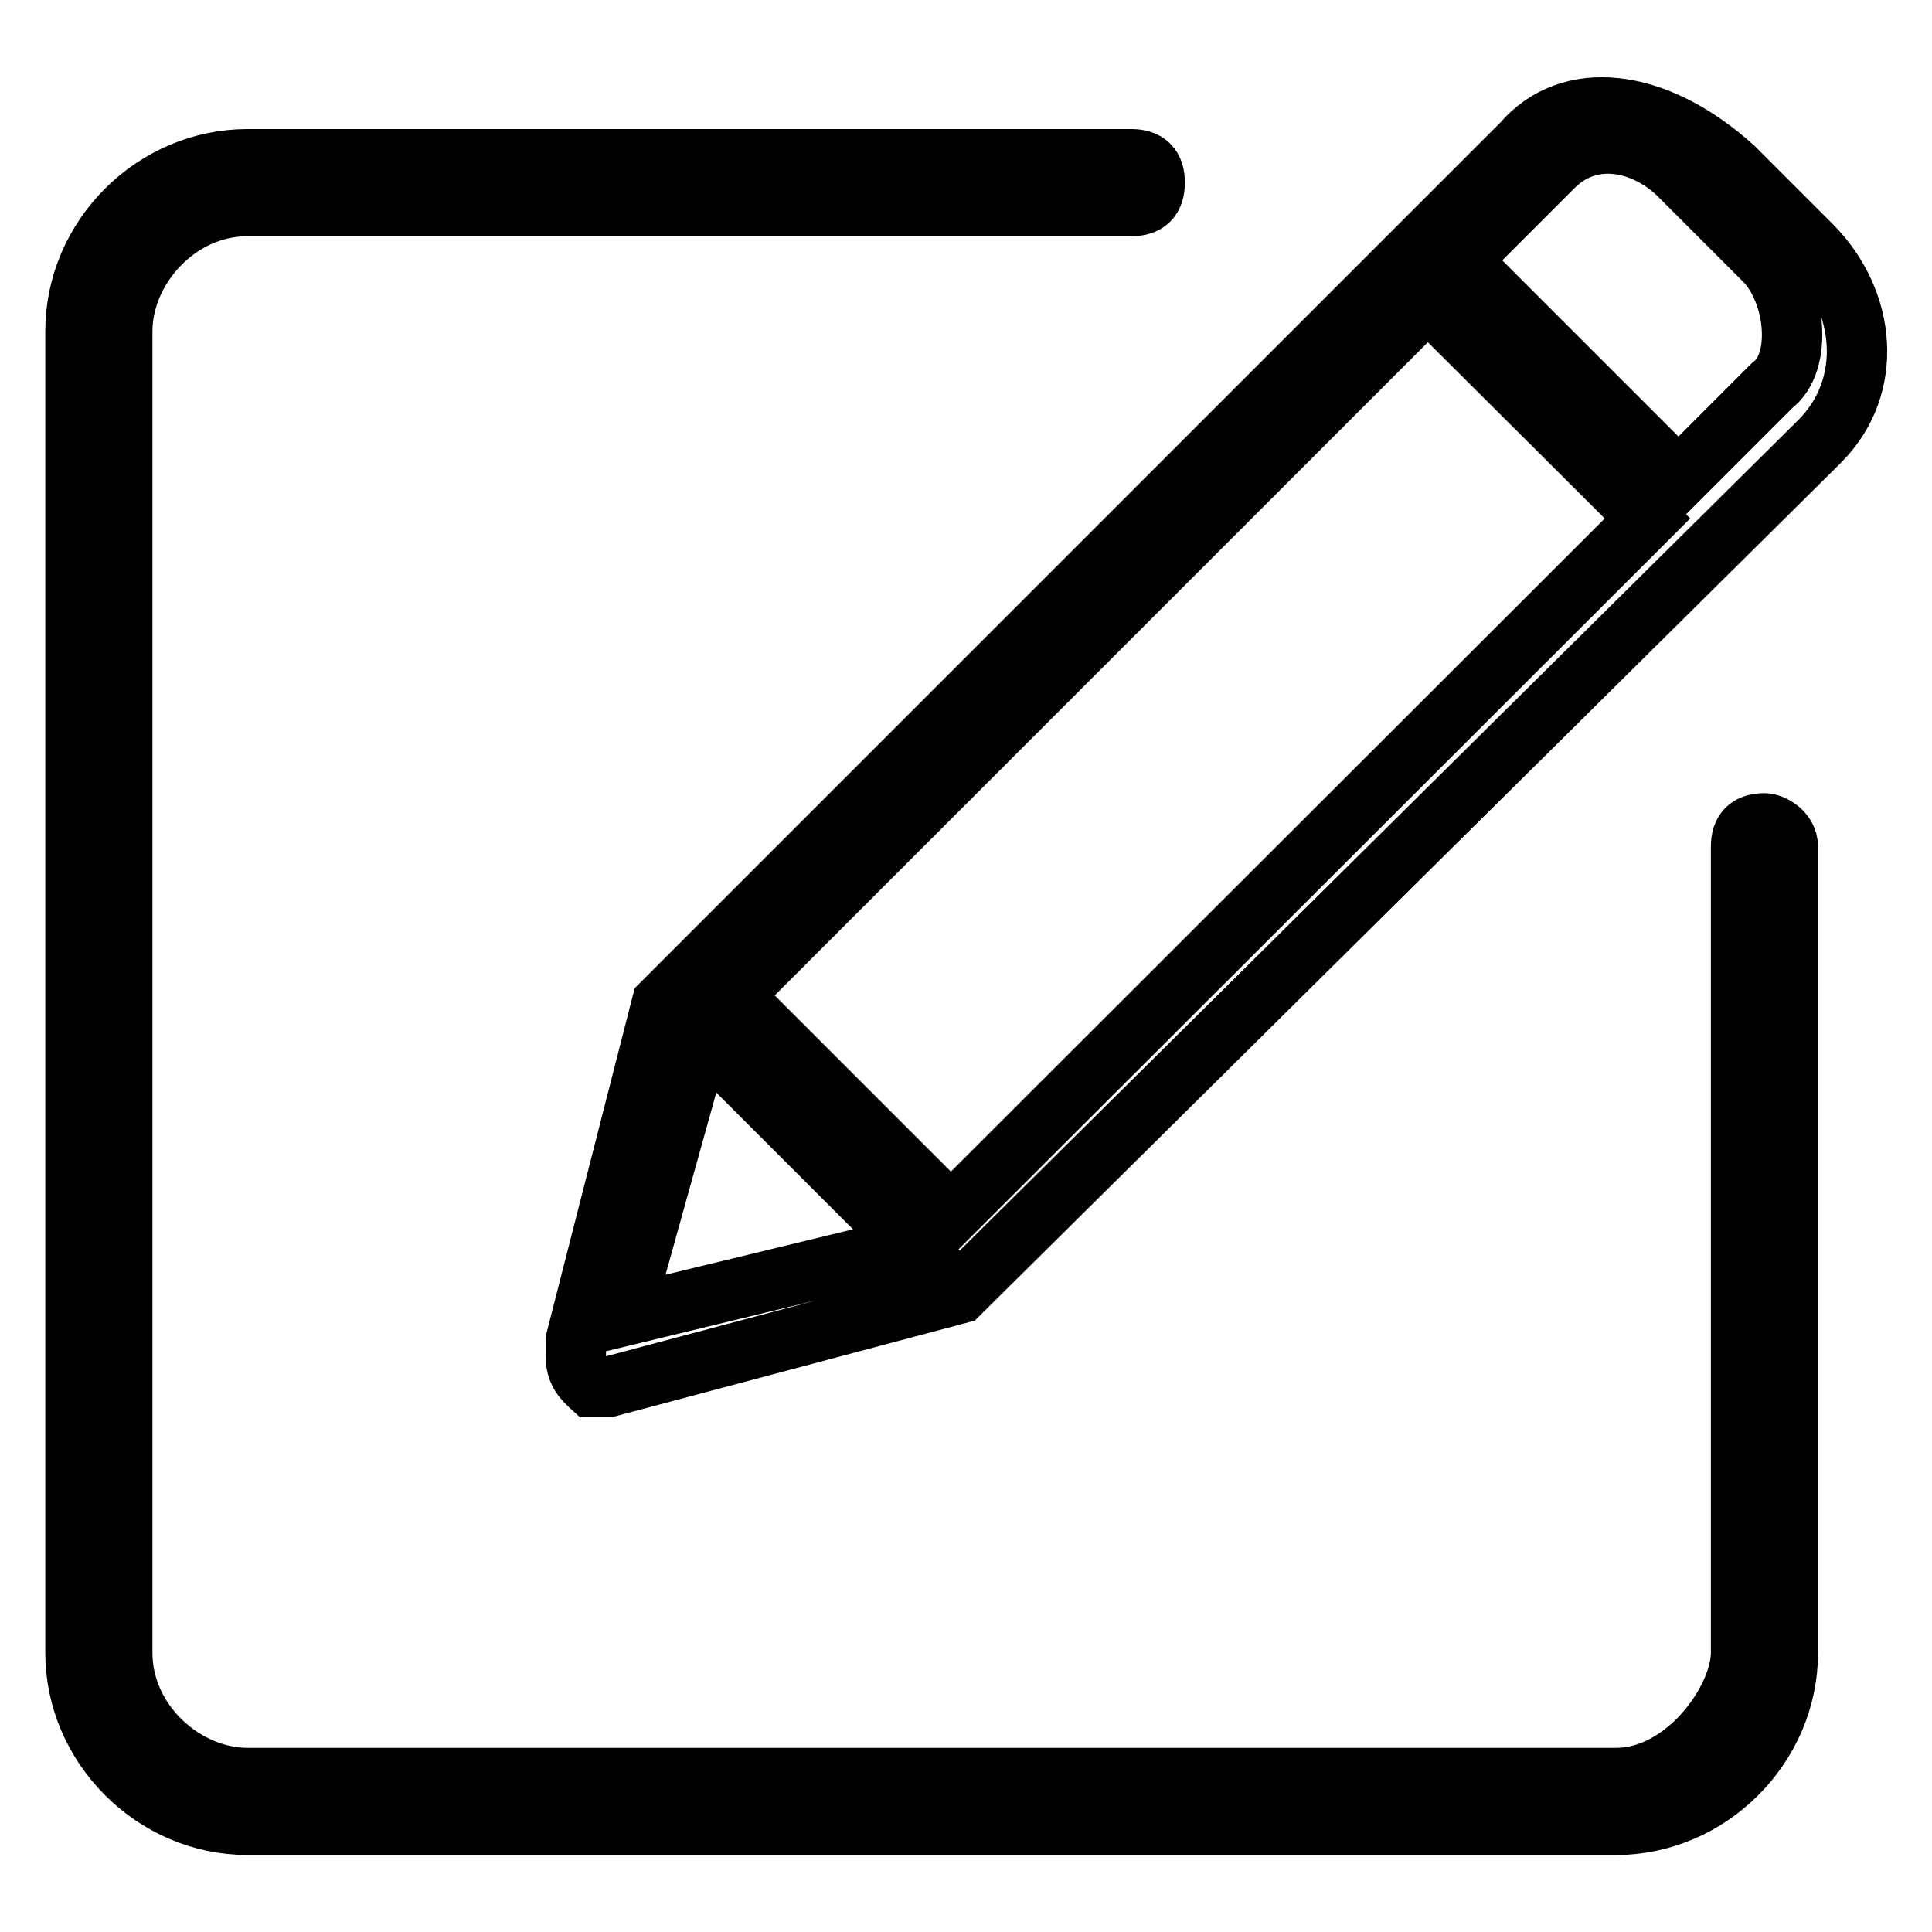
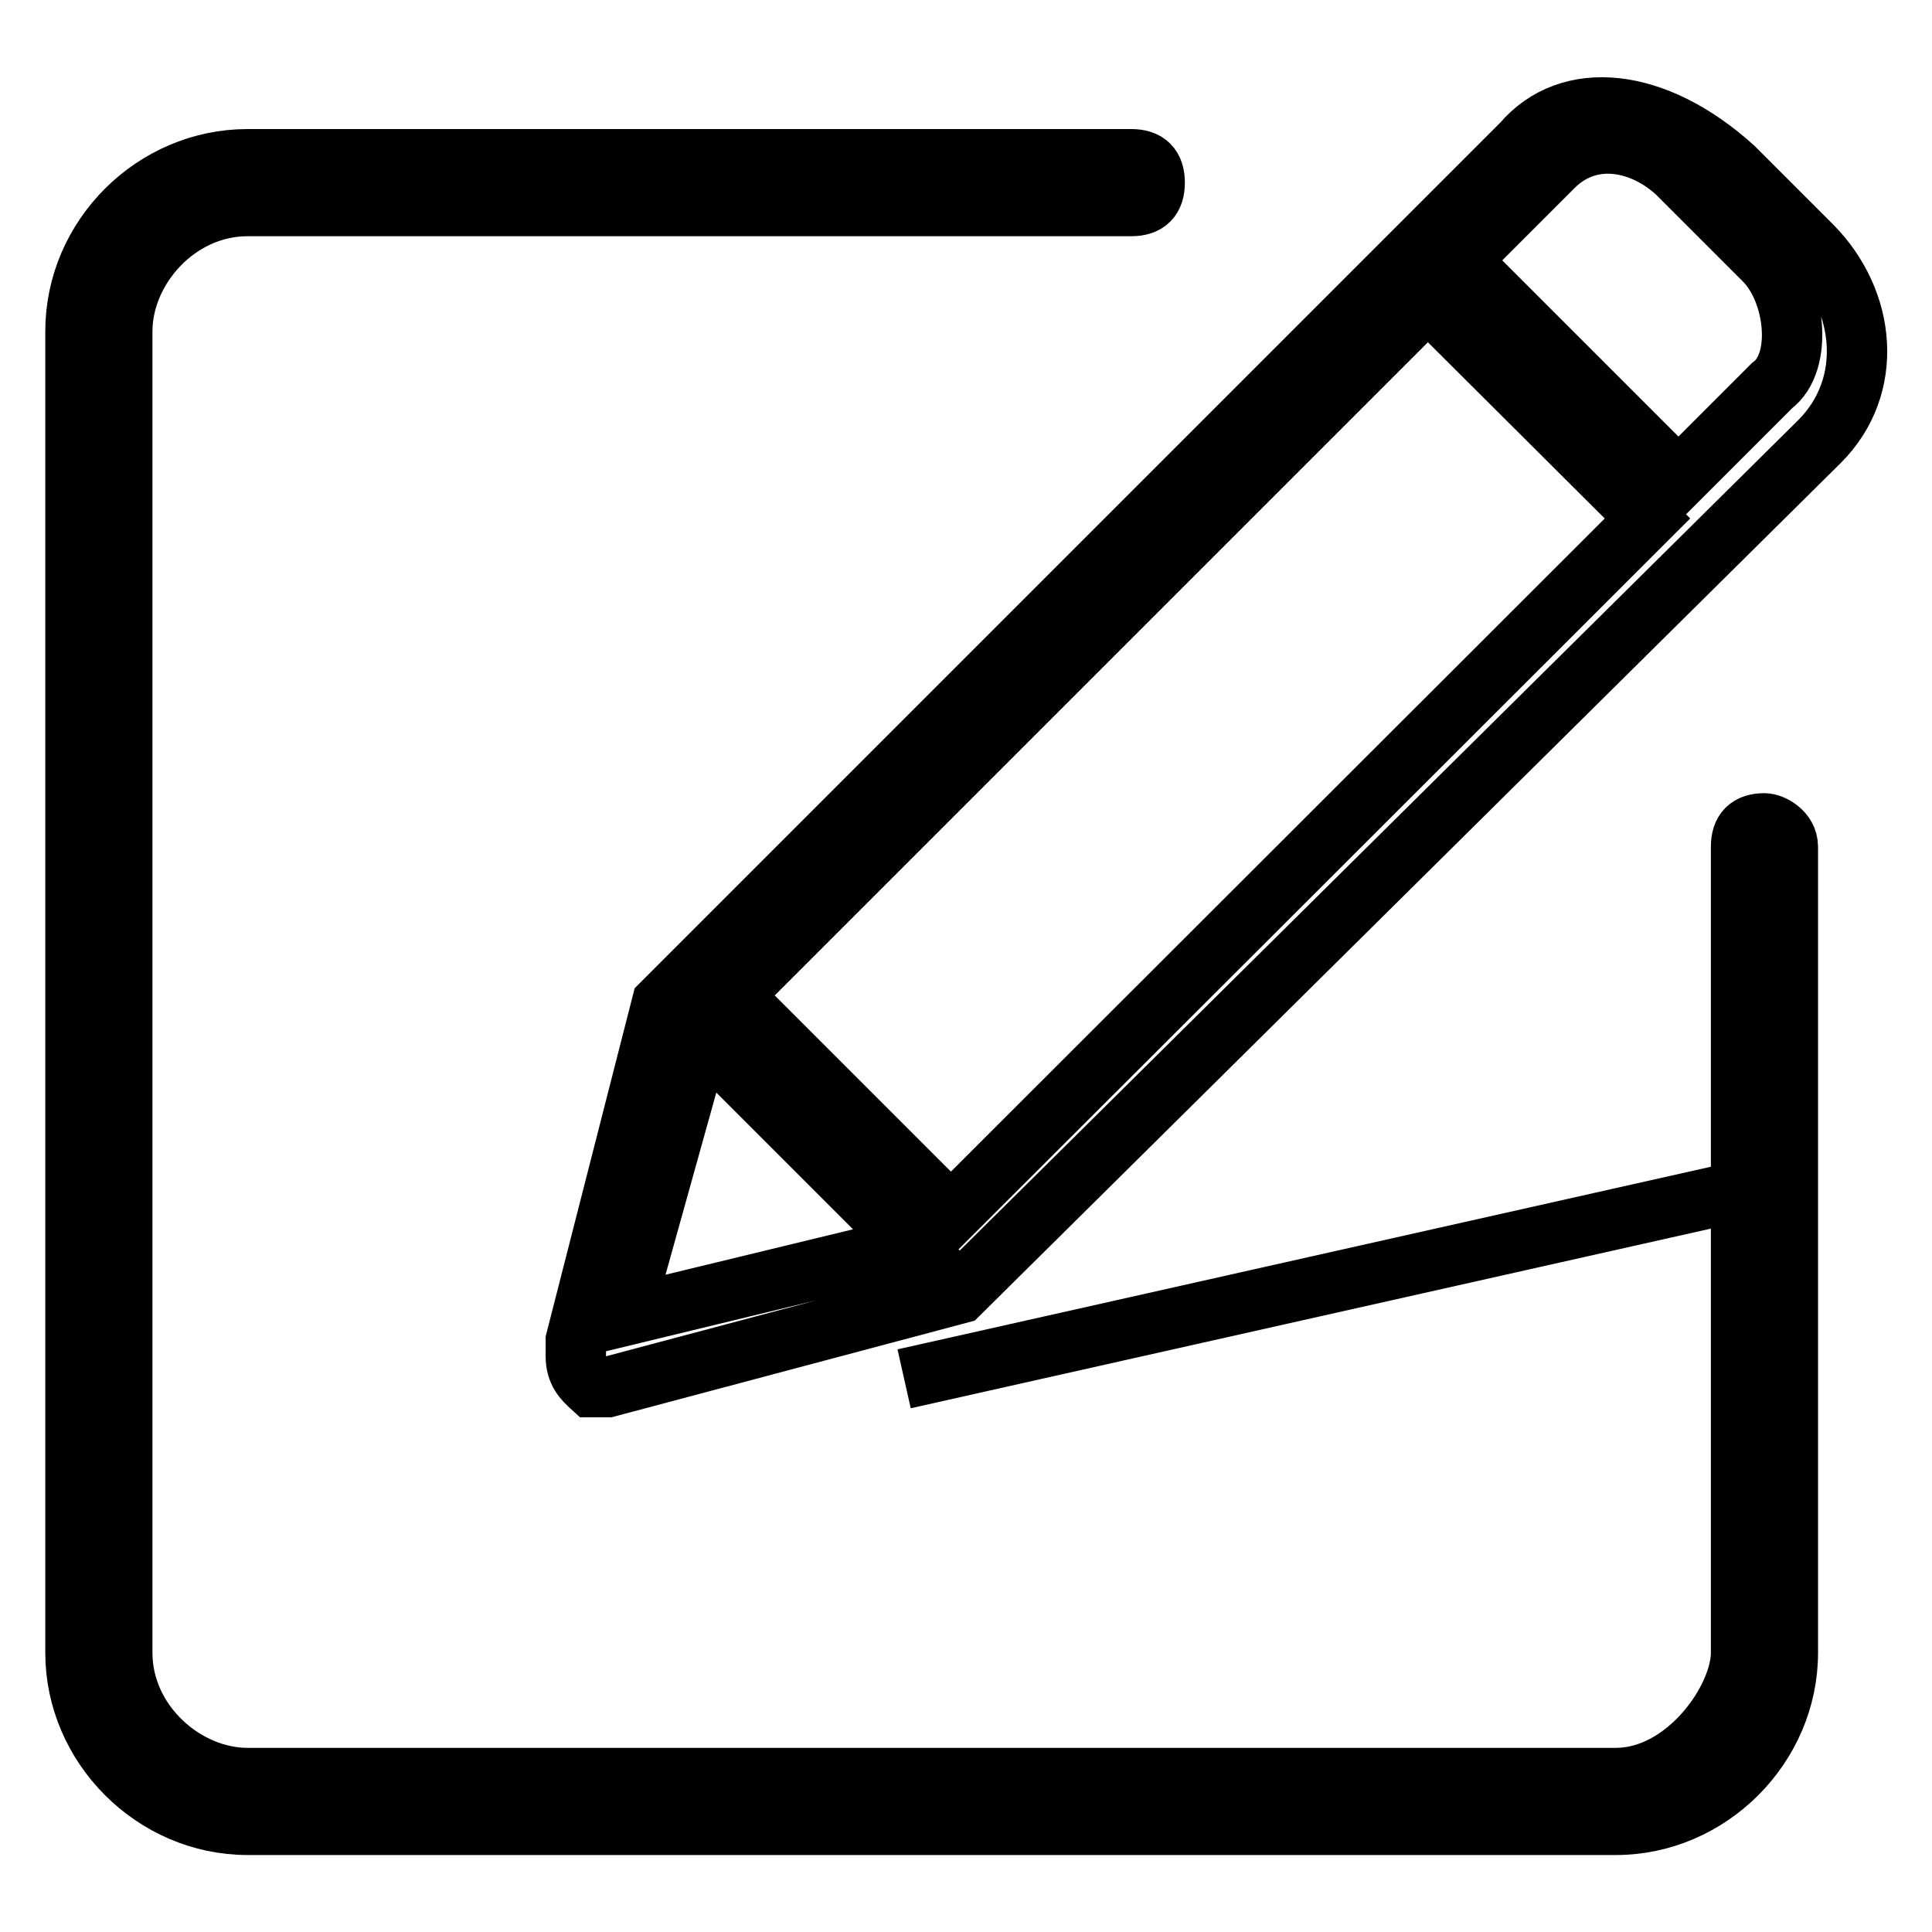
<svg xmlns="http://www.w3.org/2000/svg" version="1.1" x="0px" y="0px" viewBox="0 0 256 256" enable-background="new 0 0 256 256" xml:space="preserve">
  <g>
-     <path stroke-width="8" fill-opacity="0" stroke="#000000" d="M230.7,157.8h6.2v6.2h-6.2V157.8z M119.8,182.7L119.8,182.7L119.8,182.7z M233.8,109.1 c-2.1,0-3.1,1-3.1,3.1l0,0V219c0,6.2-7.3,16.6-16.6,16.6H32.8c-8.3,0-16.6-7.3-16.6-16.6V43.9c0-8.3,7.3-16.6,16.6-16.6h117.1l0,0 l0,0c2.1,0,3.1-1,3.1-3.1s-1-3.1-3.1-3.1l0,0l0,0H32.8C20.4,21.1,10,31.4,10,43.9V219c0,12.4,10.4,22.8,22.8,22.8h181.3 c12.4,0,22.8-10.4,22.8-22.8V112.2l0,0C236.9,110.2,234.8,109.1,233.8,109.1z M201.7,19l-114,114l-11.4,44.6v2.1 c0,2.1,1,3.1,2.1,4.1c1,0,2.1,0,2.1,0l46.6-12.4l114-112.9c7.3-7.3,6.2-18.6-1-25.9l-10.4-10.4C219.3,12.8,207.9,11.7,201.7,19z  M82.5,174.4l10.4-37.3l28,28L82.5,174.4z M218.3,68.7L126,160.9l-29-29l92.2-92.2L218.3,68.7z M233.8,34.5 c4.1,4.1,5.2,13.5,1,16.6l-12.4,12.4l-29-29l12.4-12.4c5.2-5.2,12.4-3.1,16.6,1L233.8,34.5z" />
+     <path stroke-width="8" fill-opacity="0" stroke="#000000" d="M230.7,157.8h6.2v6.2h-6.2V157.8z L119.8,182.7L119.8,182.7z M233.8,109.1 c-2.1,0-3.1,1-3.1,3.1l0,0V219c0,6.2-7.3,16.6-16.6,16.6H32.8c-8.3,0-16.6-7.3-16.6-16.6V43.9c0-8.3,7.3-16.6,16.6-16.6h117.1l0,0 l0,0c2.1,0,3.1-1,3.1-3.1s-1-3.1-3.1-3.1l0,0l0,0H32.8C20.4,21.1,10,31.4,10,43.9V219c0,12.4,10.4,22.8,22.8,22.8h181.3 c12.4,0,22.8-10.4,22.8-22.8V112.2l0,0C236.9,110.2,234.8,109.1,233.8,109.1z M201.7,19l-114,114l-11.4,44.6v2.1 c0,2.1,1,3.1,2.1,4.1c1,0,2.1,0,2.1,0l46.6-12.4l114-112.9c7.3-7.3,6.2-18.6-1-25.9l-10.4-10.4C219.3,12.8,207.9,11.7,201.7,19z  M82.5,174.4l10.4-37.3l28,28L82.5,174.4z M218.3,68.7L126,160.9l-29-29l92.2-92.2L218.3,68.7z M233.8,34.5 c4.1,4.1,5.2,13.5,1,16.6l-12.4,12.4l-29-29l12.4-12.4c5.2-5.2,12.4-3.1,16.6,1L233.8,34.5z" />
  </g>
</svg>